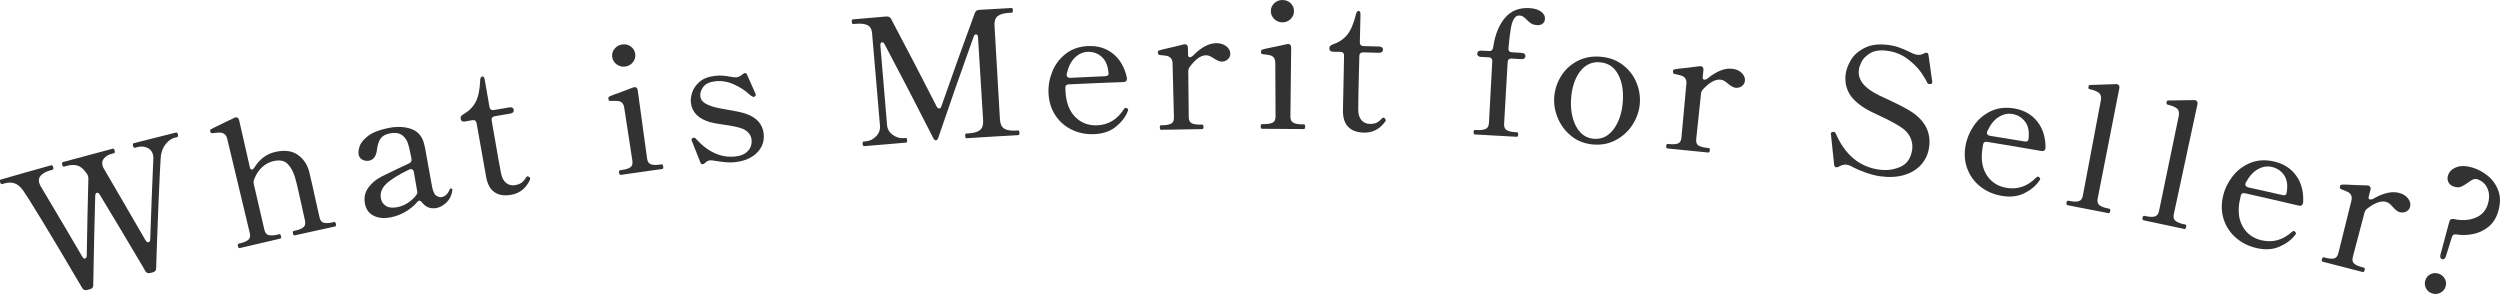
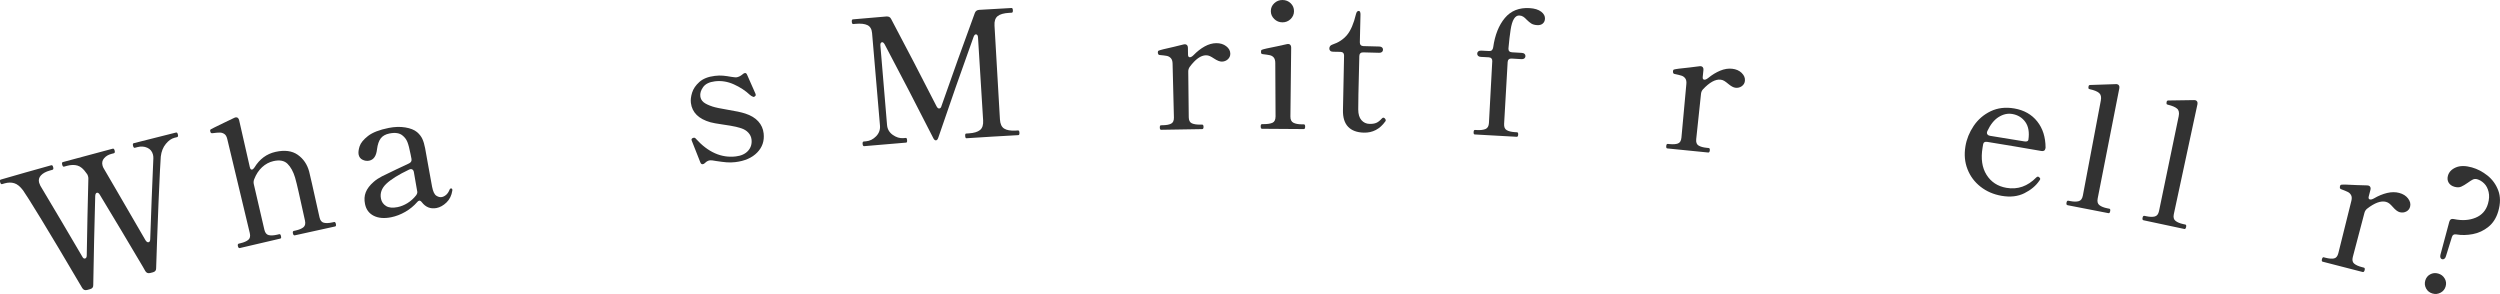
<svg xmlns="http://www.w3.org/2000/svg" id="_レイヤー_2" width="186.335" height="21.909" viewBox="0 0 186.335 21.909">
  <defs>
    <style>.cls-1{fill:#323232;}</style>
  </defs>
  <g id="_全体デザイン">
    <path class="cls-1" d="m13.111,9.881c.045-.011.077-.003.097.023.02.026.038.069.053.128.027.109.005.173-.066.19-.062.015-.123.03-.185.046-.229.057-.447.208-.65.457-.205.247-.329.56-.375.938-.022.238-.084,1.389-.17,3.449-.084,2.062-.139,3.686-.177,4.879.004.159-.074.26-.237.303-.068.018-.137.036-.205.053-.162.042-.284-.007-.366-.145-.06-.105-.119-.211-.179-.317-1.061-1.796-2.132-3.587-3.213-5.374-.069-.116-.143-.164-.221-.143-.069.019-.109.097-.119.234-.061,2.215-.11,4.43-.147,6.642.008.159-.069.261-.232.306-.072.02-.145.04-.217.06-.162.045-.285-.002-.37-.14-2.605-4.438-4.103-6.852-4.411-7.279-.216-.289-.434-.469-.657-.535-.222-.067-.461-.064-.714.01-.066.019-.131.038-.197.057-.061.018-.107-.028-.139-.136-.034-.117-.021-.184.041-.202,1.25-.363,2.502-.718,3.756-1.066.044-.013.077-.005.098.02.021.025.04.068.056.126.03.107.01.173-.06.192-.061.017-.122.034-.183.051-.298.083-.522.204-.669.363-.149.158-.194.342-.135.551.014.049.043.122.089.218,1.05,1.757,2.092,3.518,3.124,5.283.061.119.129.167.207.146.085-.024.129-.102.128-.238.031-1.901.071-3.802.12-5.705.005-.046-.002-.107-.022-.182-.022-.084-.047-.14-.073-.169-.022-.03-.044-.06-.066-.089-.202-.296-.418-.478-.648-.545-.229-.068-.494-.061-.792.021-.07.019-.14.038-.21.058-.061.017-.107-.03-.137-.138-.032-.118-.018-.184.044-.201,1.237-.34,2.475-.672,3.714-.998.043-.012.076-.003.098.022.021.026.039.069.054.127.028.109.007.173-.063.191-.061.016-.123.032-.184.048-.228.06-.41.168-.542.324-.133.156-.171.336-.118.536.024.091.052.16.083.206.226.397,1.282,2.183,3.125,5.375.076.115.153.161.229.141.077-.02.117-.097.119-.232.068-2.005.146-4.012.234-6.019.003-.099-.006-.191-.027-.274-.062-.244-.203-.416-.425-.516-.223-.101-.465-.116-.729-.049-.066.017-.132.034-.198.051-.062.016-.106-.031-.134-.14-.03-.118-.015-.184.047-.201,1.047-.269,2.095-.534,3.144-.793Z" />
    <path class="cls-1" d="m24.909,16.548c.06-.013.102.036.126.146.024.109.006.172-.055.185-1.003.216-2.006.436-3.007.662-.069.015-.115-.032-.14-.142-.024-.11-.004-.173.066-.188.052-.012.103-.023.155-.035.249-.056.437-.136.564-.239.125-.104.164-.27.113-.498-.16-.719-.319-1.438-.479-2.158-.092-.415-.179-.763-.259-1.048-.136-.449-.326-.791-.565-1.026-.241-.236-.589-.302-1.044-.199-.315.071-.597.222-.848.453-.251.231-.449.532-.591.903-.046.117-.056.236-.029.354.263,1.135.527,2.271.79,3.407.053.228.161.361.324.399.162.038.368.028.618-.029.052-.012.103-.024.155-.036.042-.01.074-.003.092.019.019.022.035.063.048.122.013.059.017.102.009.131-.006.028-.032.047-.075.057-1.001.229-2.001.463-3.001.701-.068.016-.117-.03-.143-.14-.026-.109-.004-.172.064-.189.047-.011.094-.022.141-.034.249-.06.439-.142.568-.248.129-.106.167-.273.113-.501-.56-2.339-1.12-4.678-1.68-7.016-.042-.177-.112-.301-.212-.37-.101-.07-.211-.106-.333-.109-.122-.002-.309.013-.562.047-.036.009-.067.002-.095-.017-.028-.021-.045-.042-.051-.068-.006-.025-.012-.051-.018-.076-.014-.059.003-.103.052-.133.04-.026.402-.208,1.089-.538.218-.105.435-.209.653-.313.026-.01.051-.021.077-.031.071-.016.132-.007.182.031.05.038.085.094.102.17.266,1.166.531,2.332.796,3.498.033.144.089.205.168.188.061-.014.122-.068.183-.162.381-.622.902-1.008,1.559-1.156.683-.154,1.239-.082,1.663.216.423.297.706.714.851,1.25.042.151.112.451.21.899.187.837.374,1.675.562,2.512.05.229.156.363.319.403.162.04.368.033.618-.021.052-.011.104-.022.155-.034Z" />
    <path class="cls-1" d="m33.713,14.119c0,.026.001.053.002.079-.056.372-.203.671-.438.895-.235.225-.482.362-.741.412-.441.084-.805-.058-1.091-.426-.071-.093-.138-.132-.198-.121-.06.012-.108.042-.143.094-.257.296-.557.543-.899.739-.342.196-.691.329-1.044.401-.517.104-.951.069-1.301-.106-.351-.176-.569-.466-.653-.874-.067-.322-.05-.616.055-.881.103-.265.301-.525.594-.779.169-.149.374-.286.616-.41.243-.123.608-.302,1.097-.531.474-.217.781-.361.921-.433.149-.073.209-.186.179-.339-.021-.106-.041-.213-.062-.319-.085-.435-.165-.747-.244-.939-.078-.192-.198-.352-.359-.479-.219-.187-.544-.238-.975-.153-.29.058-.506.178-.648.361-.141.183-.235.455-.281.818-.054.497-.248.779-.58.847-.166.034-.33.013-.491-.065-.162-.077-.261-.205-.298-.383-.033-.161-.009-.367.071-.619.081-.251.289-.508.625-.771.336-.262.851-.464,1.547-.602.439-.087.852-.099,1.233-.037.383.063.677.181.882.353.175.152.305.318.39.501.084.183.154.414.207.695.089.468.159.861.211,1.178.102.563.205,1.125.307,1.688.068.357.174.582.318.674.143.092.279.125.409.1.112-.021.221-.077.324-.166.104-.091.19-.221.257-.392.018-.048.043-.075.079-.081.069-.012.109.011.12.07Zm-3.34,1.018c.244-.15.46-.344.647-.585.07-.102.097-.195.08-.28-.008-.038-.015-.077-.022-.115-.077-.444-.154-.888-.231-1.332-.02-.103-.063-.169-.128-.2-.065-.032-.142-.027-.234.019-.787.375-1.351.729-1.696,1.058-.345.33-.476.7-.393,1.108.048.239.176.42.381.547.206.127.49.153.853.081.25-.05.498-.15.743-.3Z" />
-     <path class="cls-1" d="m36.852,14.323c-.316-.222-.523-.601-.618-1.138-.237-1.335-.474-2.671-.712-4.007-.015-.085-.051-.146-.108-.185-.057-.039-.13-.05-.217-.034-.181.032-.361.065-.542.097-.088.016-.161.007-.216-.028-.056-.033-.092-.085-.104-.153-.027-.145.031-.257.172-.335.412-.234.724-.537.931-.912.207-.376.324-.926.353-1.653.008-.169.06-.262.158-.278.044-.008.082.009.112.053.03.043.053.108.068.192.118.679.236,1.358.355,2.037.015.085.052.148.107.186.057.039.13.051.218.036.388-.067.777-.134,1.165-.2.089-.015.161-.006.217.029.055.035.09.086.101.154.012.069-.004.128-.044.179-.041.051-.107.084-.195.099-.393.067-.785.134-1.177.202-.087.015-.152.05-.192.106-.04.055-.053.126-.038.211.164.939.327,1.879.491,2.818.069.371.138.741.207,1.112.068.34.197.584.389.731.191.147.407.2.651.158.2-.034.36-.092.48-.174.12-.082.232-.211.336-.387.034-.058.069-.09.105-.096.043-.007.087.007.134.043.046.036.073.076.08.118.006.034,0,.062-.013.081-.294.648-.764,1.025-1.413,1.137-.511.088-.924.023-1.24-.199Z" />
-     <path class="cls-1" d="m46.273,13.034c-.069.01-.114-.044-.131-.164-.016-.112.011-.172.08-.182.052-.008.104-.015.157-.023.261-.038.459-.102.598-.192.138-.09.19-.255.156-.495-.201-1.311-.402-2.622-.604-3.933-.026-.18-.083-.309-.171-.389-.089-.079-.195-.123-.317-.132-.123-.008-.306-.008-.548,0-.055,0-.091-.012-.107-.037-.018-.023-.03-.061-.037-.113-.006-.043-.007-.076-.002-.104.005-.027.02-.047.045-.059.091-.058.451-.198,1.078-.419.583-.222.823-.313.721-.273.026-.008.052-.016.078-.024.071-.01.129.007.176.047.047.042.075.101.086.178.233,1.7.466,3.4.7,5.101.032.231.129.374.292.425.162.052.369.061.623.026.057-.008.113-.016.17-.023.061-.008.099.043.114.155.016.12-.006.184-.067.192-1.031.141-2.061.287-3.091.437Zm-.304-8.232c-.193-.138-.305-.319-.338-.542-.033-.231.023-.439.171-.622.146-.183.337-.292.57-.325.241-.034.457.018.644.153.187.136.298.319.33.55.031.223-.025.429-.167.614-.142.186-.333.296-.573.33-.232.033-.444-.019-.636-.159Z" />
+     <path class="cls-1" d="m36.852,14.323Z" />
    <path class="cls-1" d="m52.372,12.239c-.079.01-.138-.039-.178-.148-.21-.532-.42-1.065-.631-1.597-.007-.021-.014-.042-.021-.063-.008-.061.021-.107.088-.142.017-.01.042-.018.077-.023.061-.008.114.015.156.072.913,1.01,1.904,1.449,2.985,1.32.401-.047.703-.188.912-.421.207-.233.292-.513.254-.84-.022-.19-.1-.36-.238-.509-.137-.151-.317-.26-.538-.331-.232-.077-.502-.141-.811-.191-.31-.05-.5-.079-.572-.088-.426-.061-.728-.116-.904-.165-.878-.249-1.365-.727-1.456-1.44-.029-.224.002-.479.09-.766.089-.286.269-.552.541-.796.271-.244.656-.396,1.153-.456.223-.027.427-.032.613-.015.186.017.395.046.625.089.201.028.32.041.355.037.16-.019.317-.093.474-.225.065-.06.124-.093.177-.099.071-.008.126.038.165.138.206.465.411.93.616,1.395.012.024.02.055.024.089.006.052-.026.099-.092.141-.017.011-.042.018-.078.022-.122-.047-.212-.102-.274-.164-.321-.304-.714-.561-1.18-.773-.466-.211-.938-.288-1.417-.229-.417.051-.71.194-.879.43-.169.235-.238.464-.21.688.023.18.104.327.243.441.139.114.364.221.672.323.214.07.582.146,1.102.233.591.094,1.037.191,1.333.287.417.135.74.33.969.583.229.253.363.552.401.896.063.56-.099,1.036-.483,1.429-.384.393-.928.63-1.633.714-.218.026-.434.03-.647.013-.215-.018-.479-.05-.794-.099-.218-.043-.367-.059-.445-.049-.131.016-.25.08-.361.189-.054.06-.116.094-.185.102Z" />
    <path class="cls-1" d="m64.414,10.896c-.071.006-.11-.051-.121-.172-.01-.113.02-.171.089-.178.057-.005.114-.01.17-.015.28-.025.529-.15.748-.373.218-.224.315-.491.288-.801-.196-2.297-.393-4.594-.589-6.891-.025-.294-.139-.491-.342-.591-.203-.099-.497-.133-.884-.098-.058.005-.117.01-.175.016-.063.006-.099-.048-.109-.16-.011-.122.015-.184.078-.19.831-.074,1.663-.146,2.495-.214.17-.014.288.046.354.18,1.148,2.163,2.276,4.333,3.385,6.508.061.118.127.174.198.169.088-.006.146-.067.172-.183.81-2.317,1.639-4.63,2.489-6.94.054-.142.163-.219.325-.228.801-.049,1.602-.095,2.403-.138.037-.002.061.012.078.042.015.03.024.075.028.135.006.112-.024.17-.086.174-.063.003-.126.007-.189.01-.396.022-.683.102-.859.243-.177.141-.255.375-.236.704.135,2.332.27,4.663.405,6.995.02.338.125.566.316.685.192.119.475.168.852.148.061-.003.122-.007.184-.01.061-.004.096.05.102.164.007.121-.022.183-.083.186-1.291.07-2.581.147-3.871.232-.052.003-.082-.055-.09-.176-.007-.113.014-.17.067-.174.07-.005.14-.009.21-.014.377-.025.653-.107.828-.249.177-.141.254-.38.233-.718-.127-2.063-.255-4.126-.382-6.189-.005-.078-.022-.136-.051-.172-.03-.037-.066-.055-.111-.052-.063.004-.118.063-.165.18-.899,2.496-1.774,4.996-2.626,7.499-.043.142-.103.216-.182.222-.078.006-.149-.059-.211-.193-1.183-2.329-2.387-4.651-3.614-6.967-.063-.109-.126-.16-.188-.155-.045.004-.079.026-.103.067-.023.041-.031.1-.025.178.165,1.974.331,3.947.496,5.921.026.311.167.557.426.741.258.182.521.264.792.242.061-.005.123-.01.184-.015.052-.004.083.049.092.162.01.121-.013.183-.064.187-1.044.083-2.088.172-3.132.265Z" />
-     <path class="cls-1" d="m84.087,8.187c0,.025-.011.065-.036.118-.172.43-.471.813-.894,1.151-.424.339-.962.518-1.618.543-.605.022-1.158-.09-1.664-.338-.507-.247-.913-.605-1.22-1.073-.307-.467-.476-1.012-.505-1.636-.026-.545.068-1.085.284-1.62.216-.535.552-.979,1.011-1.333.458-.354,1.019-.544,1.68-.568.731-.027,1.353.172,1.862.594.508.422.844,1.017,1.008,1.784,0,.017,0,.034.001.052.005.165-.082.25-.258.255-1.354.049-2.709.106-4.063.171-.185.008-.276.089-.269.245.004.082.007.165.01.247.036.831.273,1.472.71,1.922.437.45.981.664,1.64.64.849-.031,1.52-.437,2.017-1.224.034-.053.072-.08.117-.082.026,0,.067.015.12.048.045.025.067.059.068.103Zm-3.975-3.889c-.283.276-.484.677-.604,1.203-.008.017-.011.047-.009.091.003.069.029.122.08.159.049.036.115.054.195.051.859-.044,1.719-.085,2.578-.123.089-.003.157-.02.205-.052.047-.031.07-.073.069-.126-.036-.561-.202-.979-.496-1.252-.294-.272-.651-.4-1.07-.384-.347.013-.665.157-.947.434Z" />
    <path class="cls-1" d="m91.395,3.445c.202.155.304.341.305.558,0,.164-.061.303-.185.417-.123.112-.274.171-.452.172-.151,0-.344-.076-.576-.23-.116-.077-.219-.137-.309-.179-.09-.043-.188-.064-.295-.062-.382.004-.79.295-1.216.874-.069.105-.104.219-.102.339l.037,3.405c.003.235.08.385.23.452.15.068.352.1.607.097.052,0,.105-.001.157-.002.07,0,.106.055.108.168.001.113-.033.17-.104.17-1.02.012-2.04.029-3.06.05-.062.002-.094-.055-.096-.167-.002-.113.027-.169.089-.171.052-.001.105-.002.157-.003.255-.005.453-.043.597-.116.143-.072.214-.225.209-.459-.033-1.338-.067-2.677-.1-4.015-.003-.181-.046-.318-.128-.407-.082-.089-.183-.146-.303-.17-.121-.023-.302-.046-.543-.067-.081-.007-.122-.076-.125-.205-.001-.061.02-.1.064-.119.098-.045.47-.14,1.12-.282.604-.15.854-.209.747-.181.027-.005.054-.009.08-.014.071-.001.127.022.168.069.041.047.062.109.063.188.003.173.005.346.008.519.002.131.048.195.136.193.08,0,.173-.054.279-.16.264-.272.539-.488.828-.647.288-.159.575-.24.862-.243.293-.002.543.074.744.229Z" />
    <path class="cls-1" d="m94.068,9.601c-.07,0-.104-.06-.104-.182,0-.113.035-.169.105-.169.053,0,.105,0,.158,0,.263,0,.469-.034.619-.102.149-.068.224-.225.226-.467-.007-1.326-.013-2.652-.02-3.979,0-.181-.037-.318-.111-.41-.075-.091-.173-.15-.293-.177-.12-.025-.3-.053-.541-.08-.053-.008-.086-.026-.1-.052-.013-.025-.02-.064-.02-.117,0-.043.005-.077.014-.104.008-.027.026-.043.053-.052.098-.044.472-.13,1.125-.257.607-.135.859-.188.75-.164.027-.004.054-.008.081-.012.071,0,.128.025.167.073.04.048.059.111.059.189-.019,1.716-.038,3.432-.057,5.148-.002.233.074.388.226.463.152.076.357.115.611.117.057,0,.114.001.171.002.061.001.092.057.091.17-.002.121-.034.181-.095.181-1.038-.012-2.076-.019-3.114-.021Zm.906-8.187c-.171-.165-.254-.361-.254-.586.001-.233.087-.43.259-.59.171-.159.375-.24.61-.238.244.001.448.085.614.246.165.161.247.359.244.593-.002.225-.087.42-.254.583-.168.163-.372.245-.615.243-.234-.002-.435-.084-.604-.25Z" />
    <path class="cls-1" d="m100.479,9.449c-.267-.28-.394-.692-.383-1.237.028-1.356.055-2.712.083-4.068.002-.086-.022-.154-.069-.203-.048-.049-.117-.074-.206-.075-.183-.004-.365-.007-.547-.01-.089-.002-.159-.024-.207-.069-.049-.044-.071-.101-.07-.17.003-.148.08-.246.232-.295.449-.148.811-.385,1.087-.714.275-.328.498-.846.667-1.552.039-.164.109-.245.208-.242.045,0,.078.025.099.074.022.049.032.116.03.202-.016.689-.033,1.378-.049,2.067-.002.087.021.155.069.203.048.05.117.075.206.077.393.01.786.02,1.179.031.088.002.158.026.205.07.048.045.07.101.068.171-.002.069-.028.126-.078.167-.05.042-.121.062-.209.059-.397-.011-.793-.022-1.19-.031-.089-.002-.159.02-.209.066-.05.047-.077.113-.079.199-.023.953-.045,1.906-.068,2.86-.004.377-.009.754-.013,1.131,0,.347.08.612.237.793.158.181.36.275.605.281.201.005.37-.02.503-.077.133-.056.268-.161.405-.314.045-.051.086-.075.12-.074.045.002.085.024.124.068.038.045.057.088.055.132-.001.035-.01.06-.029.077-.412.577-.946.857-1.602.84-.517-.013-.907-.158-1.173-.437Z" />
    <path class="cls-1" d="m114.869.869c.202.156.297.335.284.533-.01.156-.068.275-.173.361-.105.085-.242.121-.412.11-.18-.011-.324-.051-.432-.118-.109-.068-.221-.161-.341-.281-.093-.102-.18-.178-.263-.231-.082-.052-.177-.082-.285-.088-.161-.009-.297.073-.407.25-.11.176-.193.448-.249.819-.058.369-.112.831-.16,1.384-.01.182.078.278.265.289.245.014.49.029.735.044.089.005.158.031.204.077.045.047.067.104.063.173-.004.069-.033.124-.084.164-.052.041-.122.058-.212.053-.245-.015-.49-.029-.734-.044-.089-.005-.159.014-.211.059-.052.045-.08.111-.085.197-.088,1.536-.176,3.072-.264,4.608-.013.234.052.391.197.474.145.082.344.13.597.146.057.003.114.007.171.01.061.004.09.062.083.174-.007.112-.041.166-.103.163-1.045-.063-2.09-.121-3.136-.174-.061-.003-.089-.061-.083-.173.006-.112.039-.167.1-.164.057.003.114.006.171.009.253.013.459-.014.617-.078.157-.066.242-.216.255-.449.083-1.536.165-3.072.248-4.609.005-.086-.017-.155-.062-.205-.047-.05-.114-.078-.204-.082-.196-.01-.391-.021-.587-.031-.089-.004-.157-.029-.204-.076-.047-.045-.068-.103-.065-.172.004-.069.03-.123.082-.165.052-.04.122-.058.211-.054.201.01.401.021.602.031.169.009.268-.085.297-.284.129-.913.418-1.639.868-2.178.449-.539,1.067-.785,1.851-.737.369.023.656.112.858.268Z" />
-     <path class="cls-1" d="m117.14,10.159c-.454-.359-.793-.8-1.016-1.324-.224-.524-.32-1.049-.283-1.577.038-.552.202-1.072.494-1.556.292-.483.694-.863,1.206-1.139.512-.275,1.091-.388,1.732-.338.651.051,1.208.253,1.672.604.463.352.804.79,1.022,1.313.217.524.301,1.063.252,1.614-.046.527-.222,1.031-.524,1.514-.303.482-.71.865-1.223,1.149-.512.283-1.082.4-1.71.351-.629-.049-1.169-.252-1.622-.611Zm3.126-.526c.387-.521.616-1.182.683-1.985.07-.837-.042-1.537-.339-2.096-.298-.558-.755-.864-1.369-.911-.597-.047-1.089.184-1.474.689-.385.507-.607,1.18-.668,2.017-.038.519.004,1.002.127,1.45.121.448.316.811.581,1.086.266.276.595.43.988.461.594.046,1.084-.19,1.471-.71Z" />
    <path class="cls-1" d="m129.818,5.441c.183.177.261.374.237.589-.018.163-.095.294-.232.393-.136.098-.293.137-.47.118-.151-.016-.332-.115-.546-.295-.106-.09-.203-.161-.286-.213-.084-.054-.18-.085-.286-.096-.382-.04-.82.202-1.312.727-.082.096-.127.205-.14.325-.119,1.129-.239,2.258-.358,3.386-.024.233.036.391.178.475.142.085.338.14.592.166.052.005.105.011.157.016.07.007.098.067.087.179-.012.112-.052.164-.122.157-1.016-.106-2.033-.208-3.05-.305-.061-.005-.086-.065-.076-.177.011-.112.047-.165.107-.16.053.005.105.01.158.015.253.024.455.01.607-.046.151-.055.237-.199.26-.432.122-1.333.244-2.667.367-4,.018-.18-.009-.321-.08-.419-.071-.098-.166-.167-.283-.204-.118-.038-.294-.081-.532-.13-.079-.016-.112-.089-.1-.218.005-.06.031-.097.078-.11.101-.034.483-.085,1.145-.15.618-.078.873-.109.764-.094.027-.002.054-.003.08-.005.072.007.125.037.16.088.036.052.049.116.041.194-.018.172-.035.345-.053.517-.013.13.024.199.113.208.08.009.178-.034.295-.127.294-.24.594-.421.899-.547.306-.125.601-.172.885-.141.293.032.532.136.715.314Z" />
-     <path class="cls-1" d="m139.009,12.847c-.4-.145-.758-.304-1.07-.478-.099-.048-.206-.081-.32-.096-.156-.021-.345.027-.564.146-.069.043-.133.06-.194.053-.095-.012-.148-.081-.158-.205-.077-.749-.155-1.499-.235-2.248-.008-.071-.013-.102-.014-.093.002-.018.016-.034.039-.047.024-.015.047-.024.071-.03.023-.006.039-.012.049-.02.019-.007.046-.007.081-.002.052.007.096.048.132.122.689,1.588,1.757,2.482,3.218,2.692.565.082,1.094.015,1.589-.201.495-.215.791-.638.887-1.273.047-.31.003-.611-.131-.908-.135-.296-.361-.551-.679-.765-.368-.247-.893-.53-1.575-.847-.556-.254-.947-.454-1.17-.598-.595-.381-.993-.777-1.194-1.194-.201-.416-.27-.86-.206-1.332.046-.343.18-.7.402-1.068.222-.368.569-.668,1.044-.901.473-.232,1.078-.298,1.812-.193.278.039.548.11.812.21.264.1.558.229.881.392.154.066.277.107.366.12.169.025.338-.005.507-.095.107-.045.178-.065.215-.059.08.011.126.077.136.191.093.65.185,1.299.276,1.949-.001.008,0,.033.002.073.003.041-.011.07-.042.092-.028.009-.057.017-.085.026-.056.009-.098.011-.124.008-.045-.007-.085-.04-.121-.098-.081-.187-.237-.448-.468-.781-.232-.332-.56-.662-.987-.988-.426-.325-.926-.529-1.498-.611-.545-.078-.978-.02-1.295.172-.318.193-.534.408-.649.646-.115.237-.181.43-.201.576-.081.593.206,1.108.857,1.549.174.12.39.245.651.375.262.129.524.251.787.368.786.368,1.354.671,1.705.909.989.683,1.396,1.563,1.229,2.634-.076.489-.276.911-.598,1.269-.323.357-.75.612-1.279.764-.529.152-1.127.18-1.796.083-.331-.048-.695-.144-1.097-.288Z" />
    <path class="cls-1" d="m152.064,13.353c-.005.025-.024.062-.06.108-.258.385-.631.697-1.118.94-.486.243-1.052.307-1.702.194-.597-.104-1.118-.328-1.563-.676-.445-.348-.77-.782-.974-1.303-.206-.521-.258-1.089-.157-1.705.088-.539.293-1.047.615-1.526.323-.478.746-.843,1.268-1.094.523-.25,1.112-.32,1.766-.207.725.126,1.294.45,1.705.968.412.518.618,1.171.62,1.955-.003.017-.006.034-.009.051-.029.163-.132.227-.307.195-1.34-.234-2.681-.46-4.023-.677-.185-.031-.289.03-.315.184-.014.081-.027.162-.041.244-.138.82-.037,1.497.297,2.028.336.531.826.853,1.477.967.841.147,1.584-.112,2.235-.778.044-.045.087-.063.132-.056.026.005.062.029.107.072.04.034.055.072.047.115Zm-3.096-4.631c-.336.211-.617.561-.844,1.051-.012.015-.021.044-.028.087-.012.069.003.125.045.172.041.047.102.076.181.09.853.135,1.705.274,2.557.416.087.015.158.013.211-.008.054-.021.085-.057.094-.109.082-.557.006-1-.226-1.327-.233-.326-.558-.526-.972-.598-.344-.059-.683.016-1.019.227Z" />
    <path class="cls-1" d="m154.097,15.291c-.069-.013-.093-.075-.072-.186.022-.112.065-.159.135-.146.052.01.104.02.156.03.25.048.456.05.618.005.161-.043.263-.182.308-.41.447-2.363.894-4.726,1.34-7.089.051-.264.006-.453-.132-.568-.14-.115-.367-.208-.685-.277-.063-.013-.097-.035-.103-.072-.008-.036-.005-.085.006-.144.012-.059.044-.093.101-.1.644-.023,1.289-.045,1.935-.064.028,0,.055.002.083.002.071.015.122.049.152.103.031.054.038.12.024.197-.539,2.743-1.077,5.485-1.616,8.227-.045.229.001.395.138.497.137.103.33.179.581.229.052.01.104.021.156.031.06.012.08.073.057.184-.022.11-.063.16-.124.148-1.019-.203-2.038-.402-3.058-.595Z" />
    <path class="cls-1" d="m159.763,16.418c-.069-.015-.092-.076-.069-.187.023-.111.068-.158.137-.144.052.011.104.022.156.032.25.053.456.058.618.016.162-.041.267-.176.315-.405.489-2.355.977-4.71,1.466-7.064.055-.263.015-.453-.122-.571-.138-.118-.364-.214-.681-.289-.063-.013-.096-.036-.102-.074-.007-.037-.003-.084.009-.144.013-.06.047-.092.103-.098.645-.012,1.291-.021,1.937-.029.028.001.055.003.083.004.071.015.12.051.151.106.03.054.036.121.02.197-.587,2.732-1.175,5.465-1.762,8.198-.049.228-.005.396.129.499.135.105.327.185.578.239.052.011.104.022.155.034.06.013.079.074.054.185-.024.11-.067.158-.126.145-1.016-.221-2.032-.438-3.05-.65Z" />
-     <path class="cls-1" d="m171.124,17.417c-.006.025-.028.06-.067.104-.281.369-.673.657-1.175.871-.501.214-1.071.244-1.715.091-.591-.139-1.099-.395-1.525-.769-.425-.374-.725-.826-.898-1.36-.175-.532-.194-1.104-.057-1.712.12-.533.355-1.028.706-1.486.351-.458.796-.797,1.334-1.016.539-.219,1.133-.252,1.781-.1.718.169,1.268.527,1.649,1.069.382.542.55,1.205.505,1.989-.004.017-.008.033-.012.05-.039.16-.146.218-.318.177-1.328-.315-2.657-.62-3.988-.918-.183-.043-.291.012-.326.164-.018.08-.037.161-.055.241-.186.811-.126,1.492.177,2.042.305.551.777.902,1.422,1.054.834.197,1.592-.015,2.284-.642.046-.042.092-.058.135-.048.025.006.06.033.103.078.037.037.051.076.04.117Zm-2.826-4.81c-.349.191-.651.523-.907.998-.012.014-.023.043-.033.086-.016.067-.004.125.035.174.04.049.098.082.176.101.846.186,1.691.376,2.536.569.086.021.157.023.212.005.055-.018.088-.052.1-.103.115-.551.065-.998-.148-1.339-.214-.34-.527-.559-.938-.656-.341-.08-.685-.025-1.033.166Z" />
    <path class="cls-1" d="m179.485,14.798c.156.203.204.41.147.619-.043.158-.139.276-.29.353-.15.076-.313.091-.486.044-.147-.039-.313-.164-.498-.375-.092-.105-.178-.19-.253-.255-.076-.065-.166-.112-.27-.139-.373-.098-.846.074-1.415.517-.095.082-.158.183-.188.3-.29,1.098-.579,2.195-.868,3.293-.059.227-.023.393.105.497.128.106.316.19.563.255.051.014.103.027.154.04.068.018.088.081.059.19-.029.109-.077.155-.145.137-.995-.261-1.991-.518-2.988-.77-.06-.015-.076-.077-.048-.186.028-.108.071-.156.131-.141.051.013.103.026.154.039.248.063.451.079.611.047.158-.031.266-.16.324-.387.323-1.299.647-2.599.97-3.898.045-.176.04-.318-.016-.427-.056-.108-.14-.19-.251-.245-.111-.056-.281-.125-.509-.21-.076-.028-.099-.105-.067-.231.015-.059.046-.091.094-.097.106-.018.493-.01,1.162.027.627.018.885.026.775.025.027.003.054.005.081.008.07.018.118.055.146.112.027.056.031.122.012.198-.044.168-.087.335-.13.503-.033.126-.006.2.081.223.079.021.183-.006.313-.08.329-.192.654-.325.977-.402.323-.077.624-.077.902-.003.287.076.509.217.664.42Z" />
    <path class="cls-1" d="m181.897,19.207c-.025-.061-.024-.137.001-.229.219-.816.438-1.633.657-2.449.049-.176.165-.242.35-.199.608.127,1.146.091,1.615-.104.468-.194.775-.542.919-1.041.094-.325.109-.618.047-.88-.062-.26-.171-.471-.33-.629-.158-.157-.334-.264-.526-.318-.113-.032-.219-.024-.319.024-.099.049-.219.125-.361.229-.2.142-.369.243-.51.303-.139.06-.304.063-.496.009-.2-.056-.345-.159-.435-.309-.089-.151-.108-.323-.055-.515.076-.276.271-.482.588-.619.317-.137.717-.138,1.198-.003.412.116.799.319,1.162.607.363.289.631.659.802,1.109.172.452.173.968.003,1.551-.145.499-.391.888-.739,1.166-.347.279-.735.458-1.159.539-.425.081-.833.09-1.224.024-.178-.032-.288.031-.333.19-.148.476-.296.952-.444,1.428-.026.091-.064.157-.118.196-.053.039-.109.05-.169.034-.061-.017-.103-.056-.127-.117Zm-1.065,2.3c-.104-.186-.127-.383-.069-.592.058-.209.179-.364.364-.465.185-.102.385-.123.599-.063.213.059.375.182.484.367.11.184.134.38.075.589-.059.208-.183.365-.374.468-.19.104-.391.126-.603.067-.213-.06-.372-.182-.476-.369Z" />
  </g>
</svg>